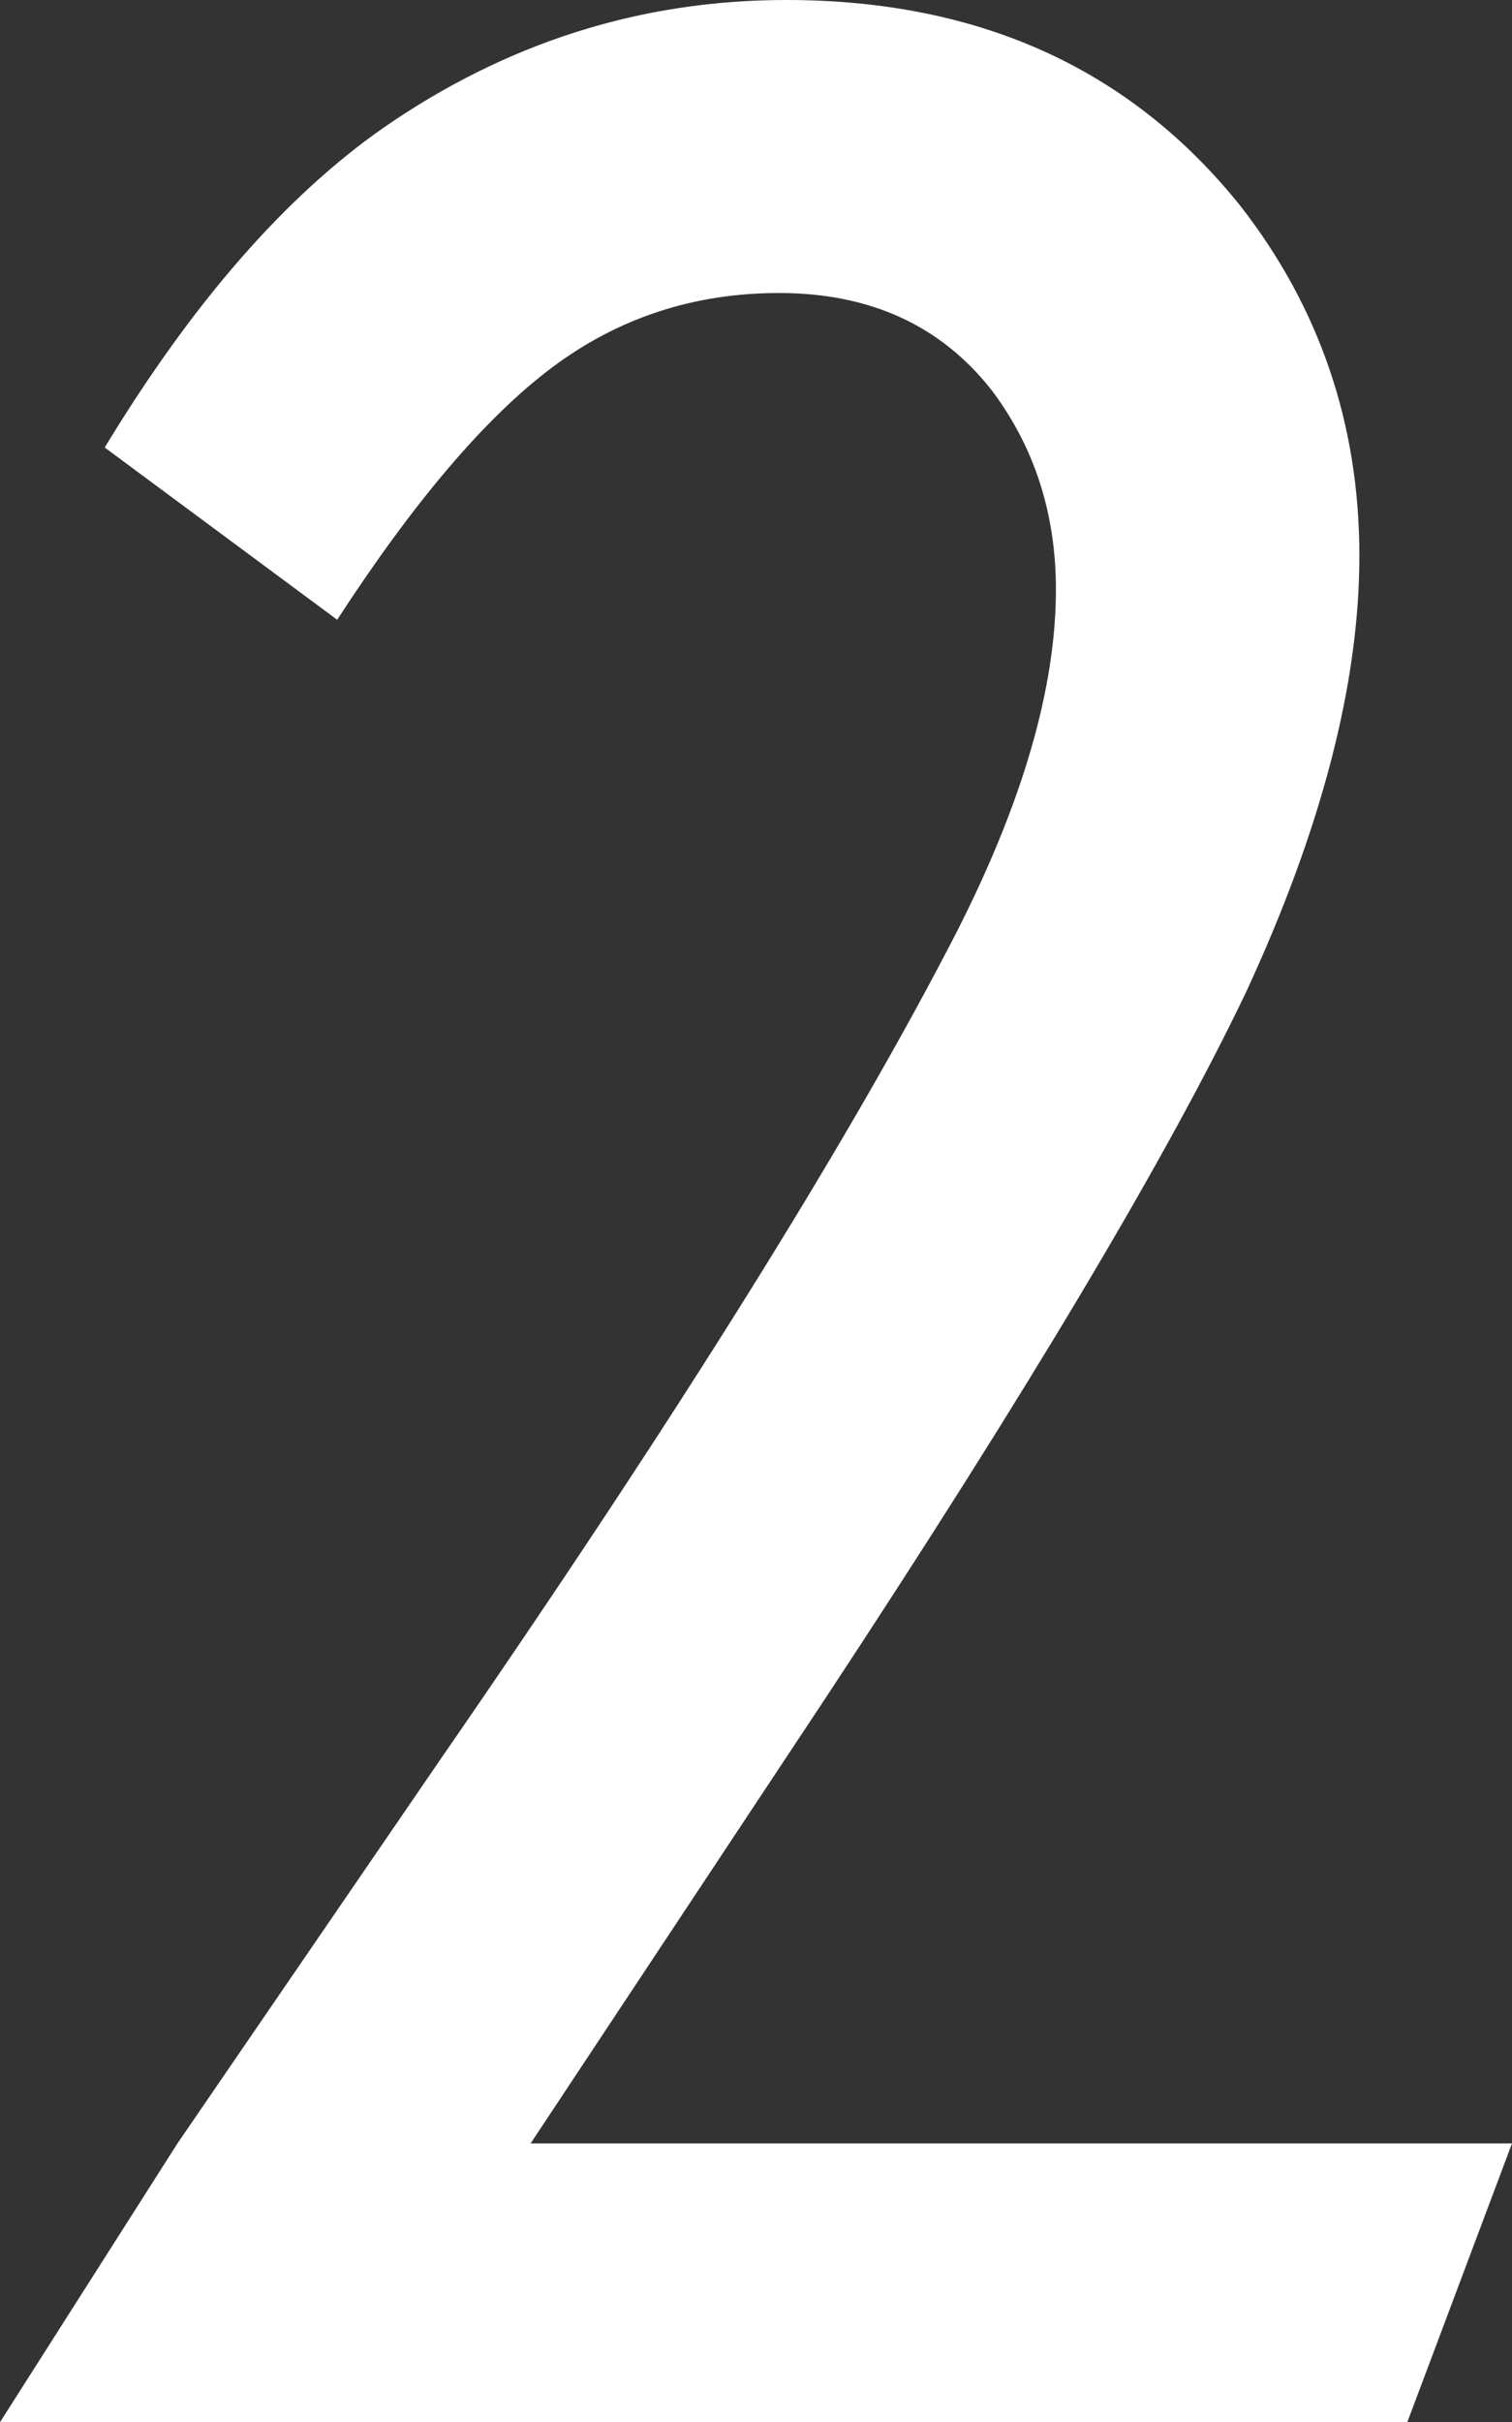
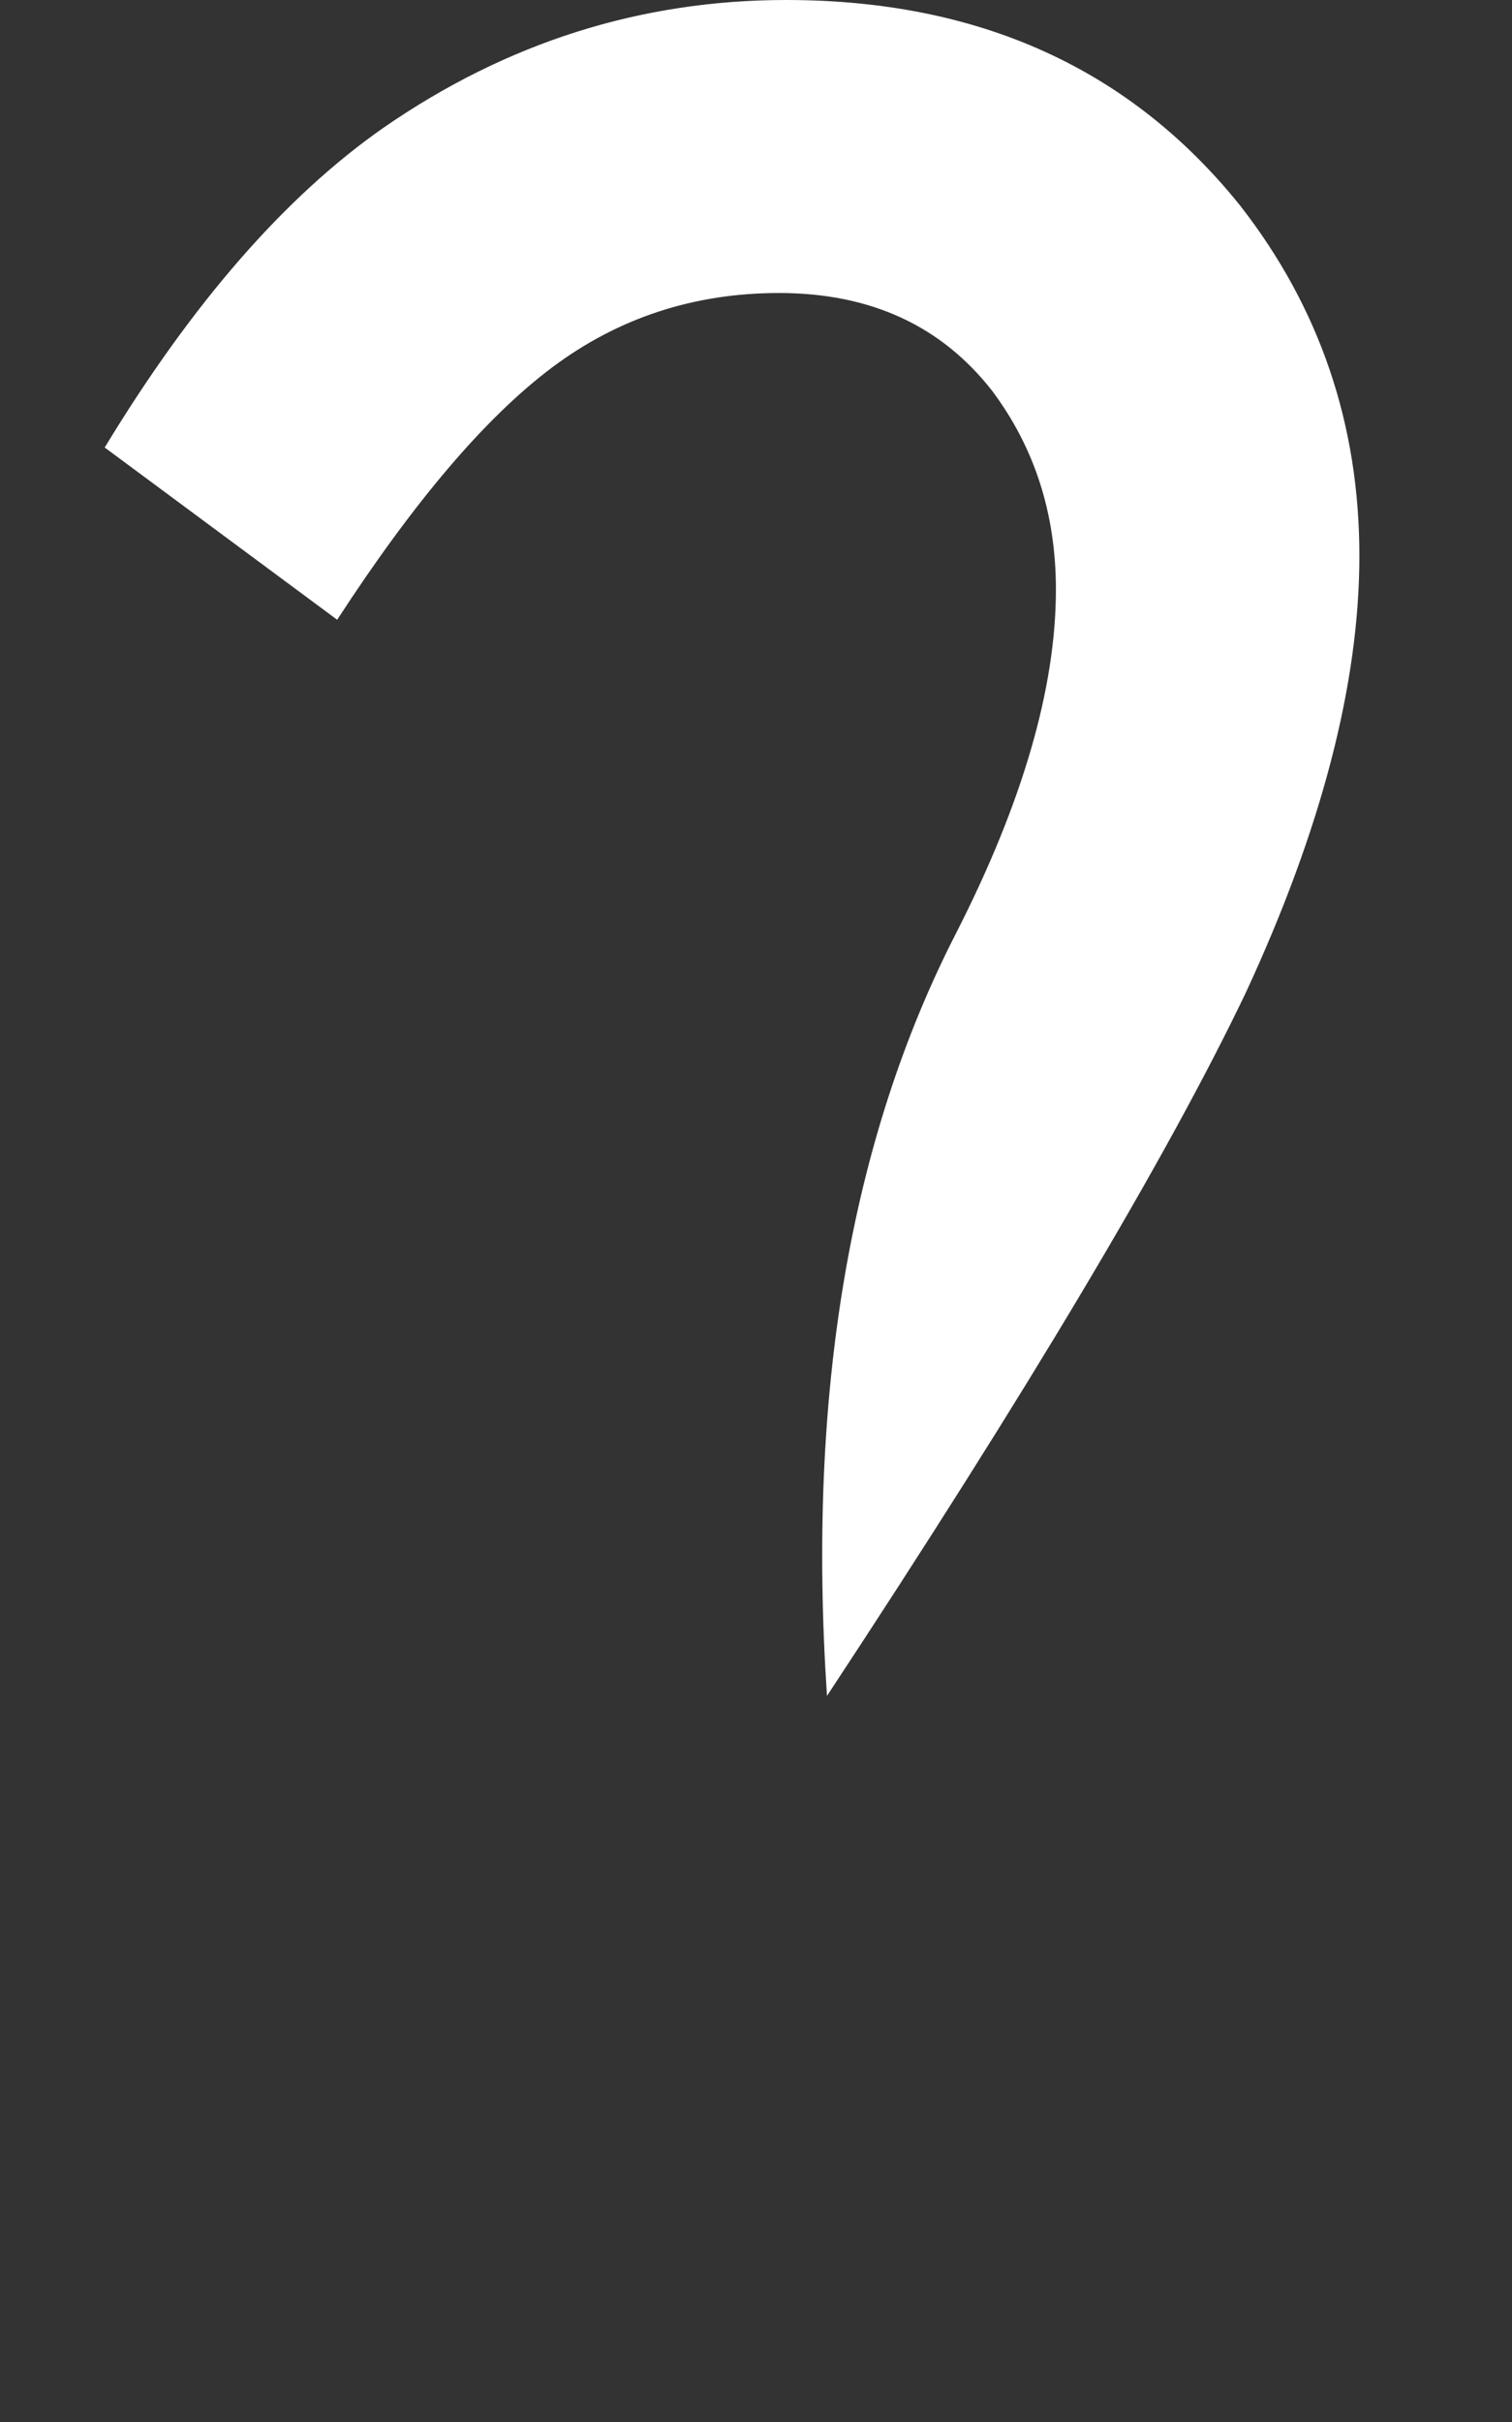
<svg xmlns="http://www.w3.org/2000/svg" height="68.2px" width="42.6px">
  <rect width="100%" height="100%" fill="#333333" stroke="none" />
  <g transform="matrix(1.0, 0.0, 0.0, 1.0, 0.0, 0.0)">
-     <path d="M38.3 15.65 Q38.3 21.05 35.1 27.95 31.8 34.85 23.3 47.75 L14.95 60.35 42.6 60.35 39.65 68.2 0.0 68.2 5.0 60.35 12.4 49.55 Q22.45 35.0 26.95 26.25 29.75 20.75 29.75 16.6 29.75 13.4 27.95 11.0 25.8 8.25 21.95 8.25 18.35 8.25 15.55 10.35 12.75 12.45 9.5 17.45 L2.95 12.6 Q6.65 6.5 10.8 3.6 16.0 0.0 22.15 0.0 30.3 0.0 34.95 5.8 38.3 10.1 38.3 15.65" fill="#ffffff" fill-rule="evenodd" stroke="none" />
+     <path d="M38.3 15.65 Q38.3 21.05 35.1 27.95 31.8 34.85 23.3 47.75 Q22.45 35.0 26.95 26.25 29.75 20.75 29.75 16.6 29.75 13.4 27.95 11.0 25.8 8.25 21.95 8.25 18.35 8.25 15.55 10.35 12.75 12.45 9.5 17.45 L2.95 12.6 Q6.65 6.5 10.8 3.6 16.0 0.0 22.15 0.0 30.3 0.0 34.95 5.8 38.3 10.1 38.3 15.65" fill="#ffffff" fill-rule="evenodd" stroke="none" />
  </g>
</svg>